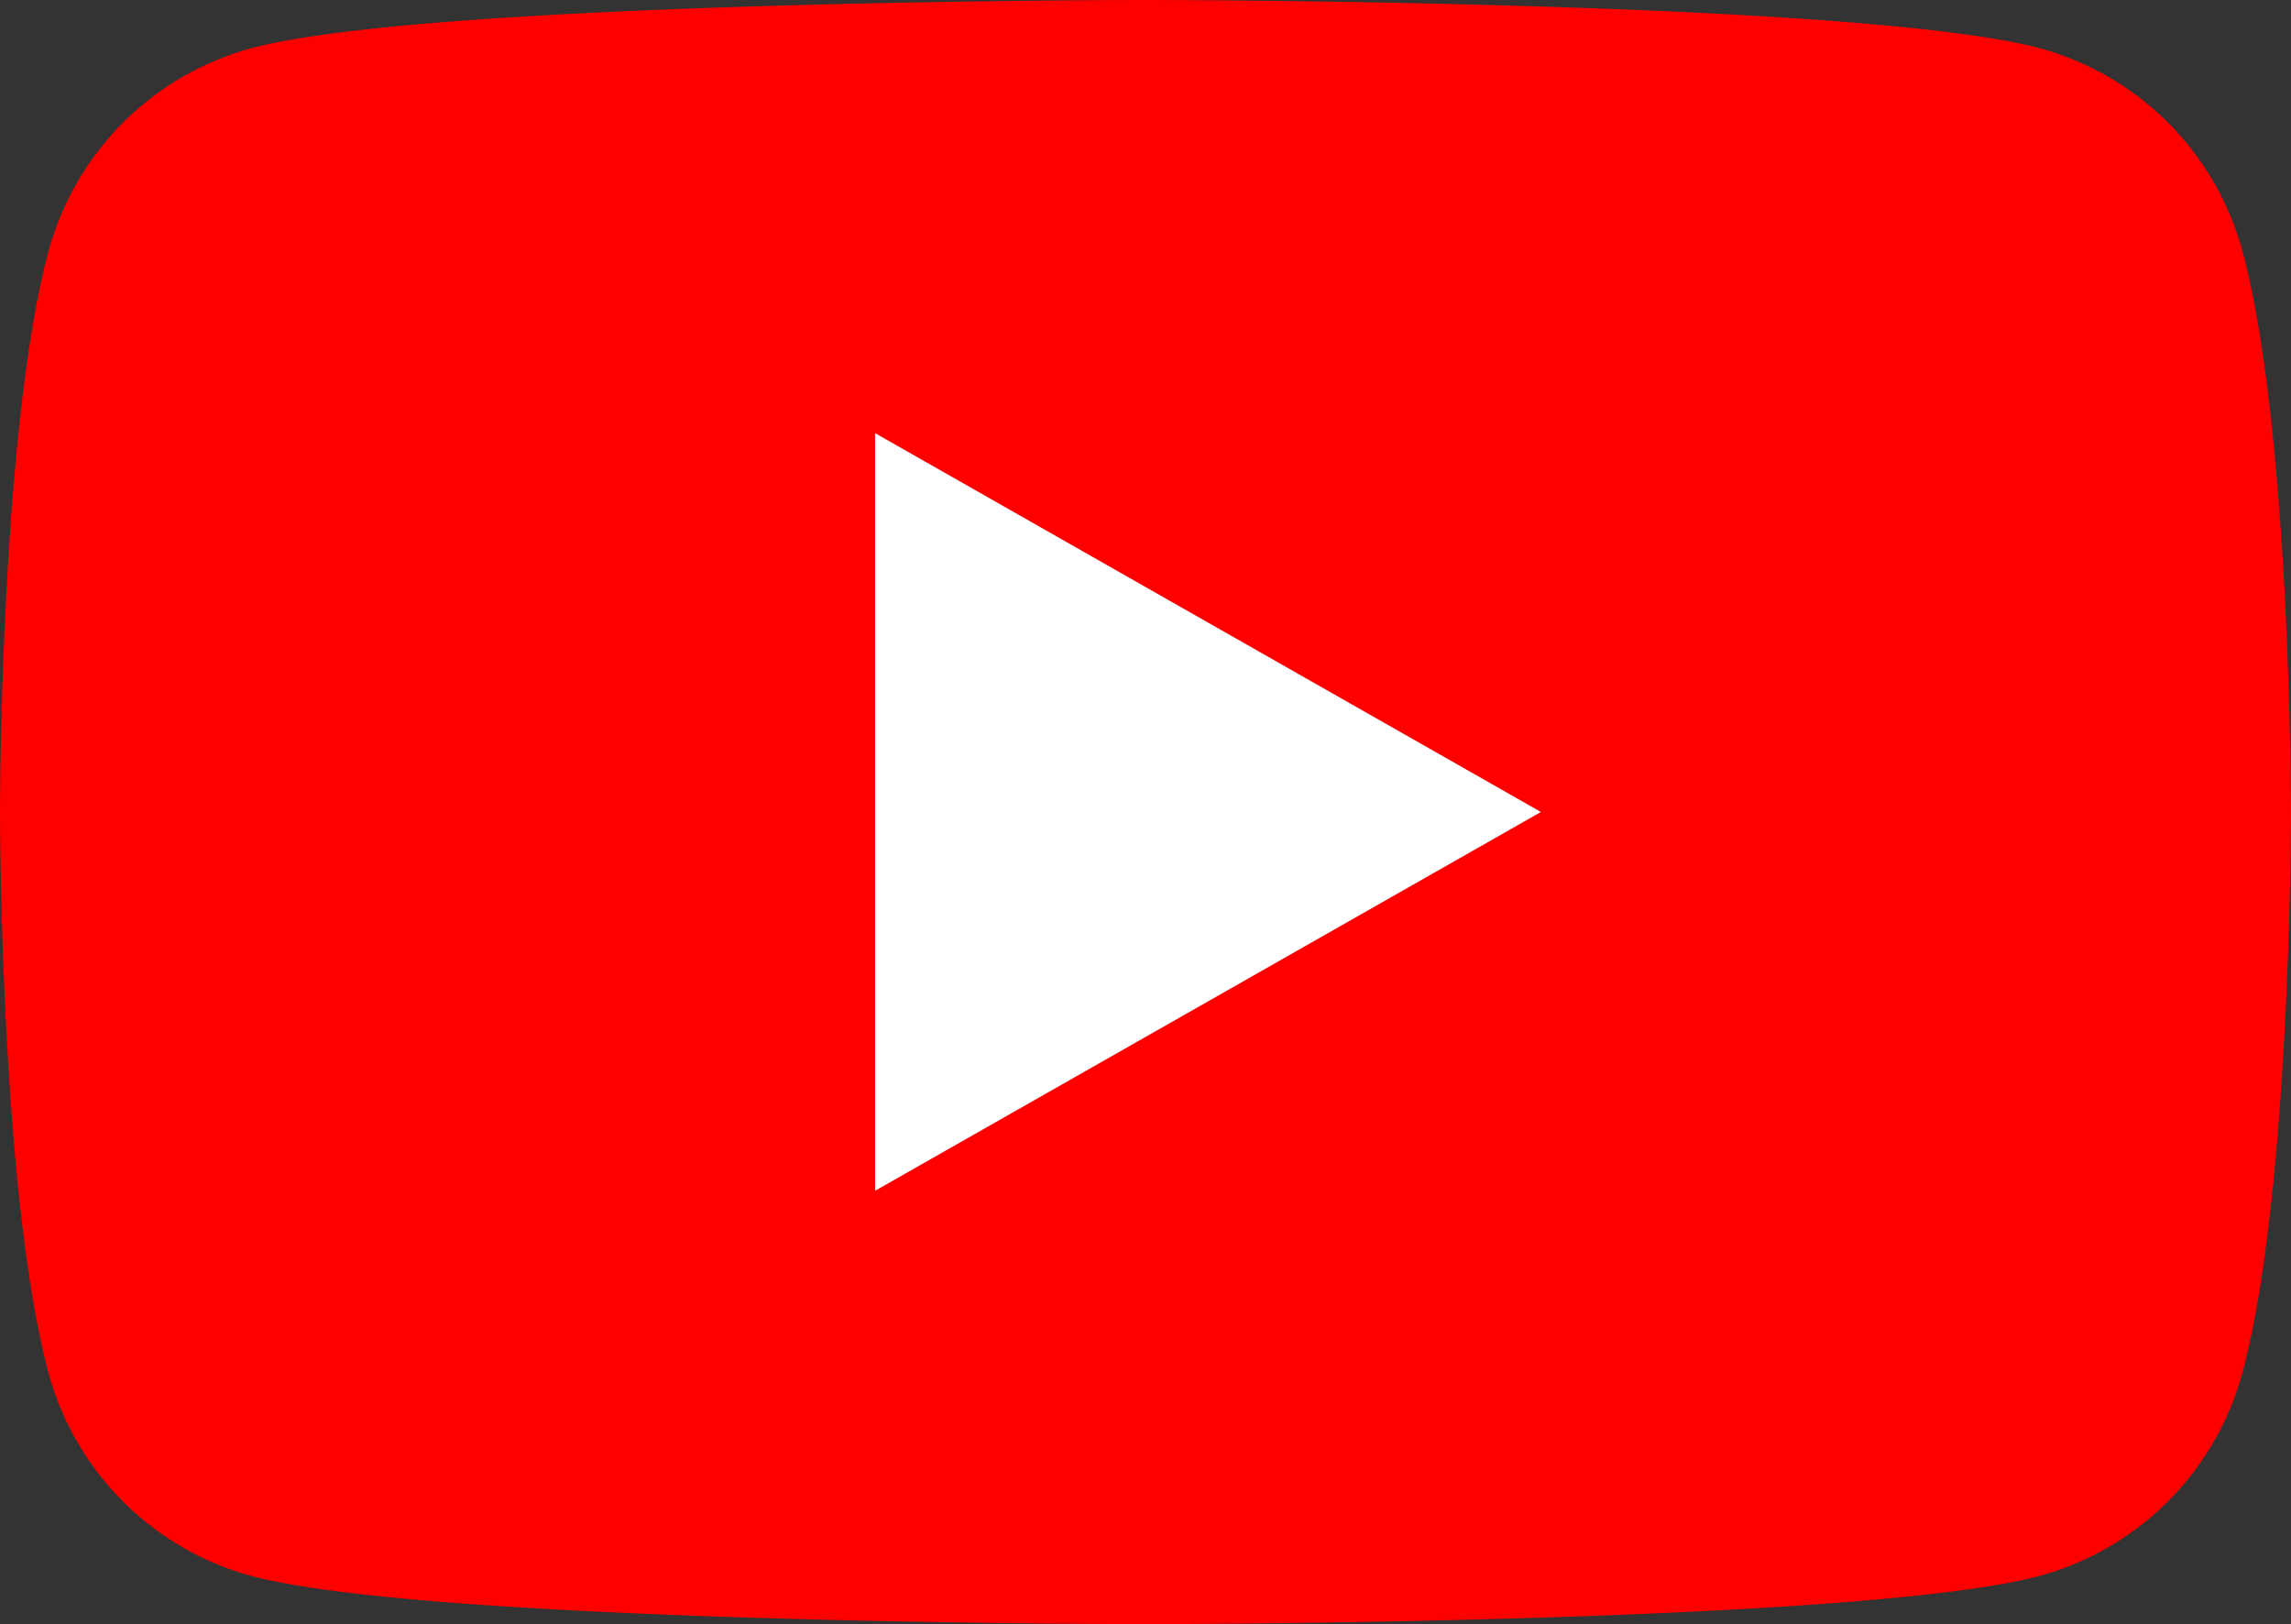
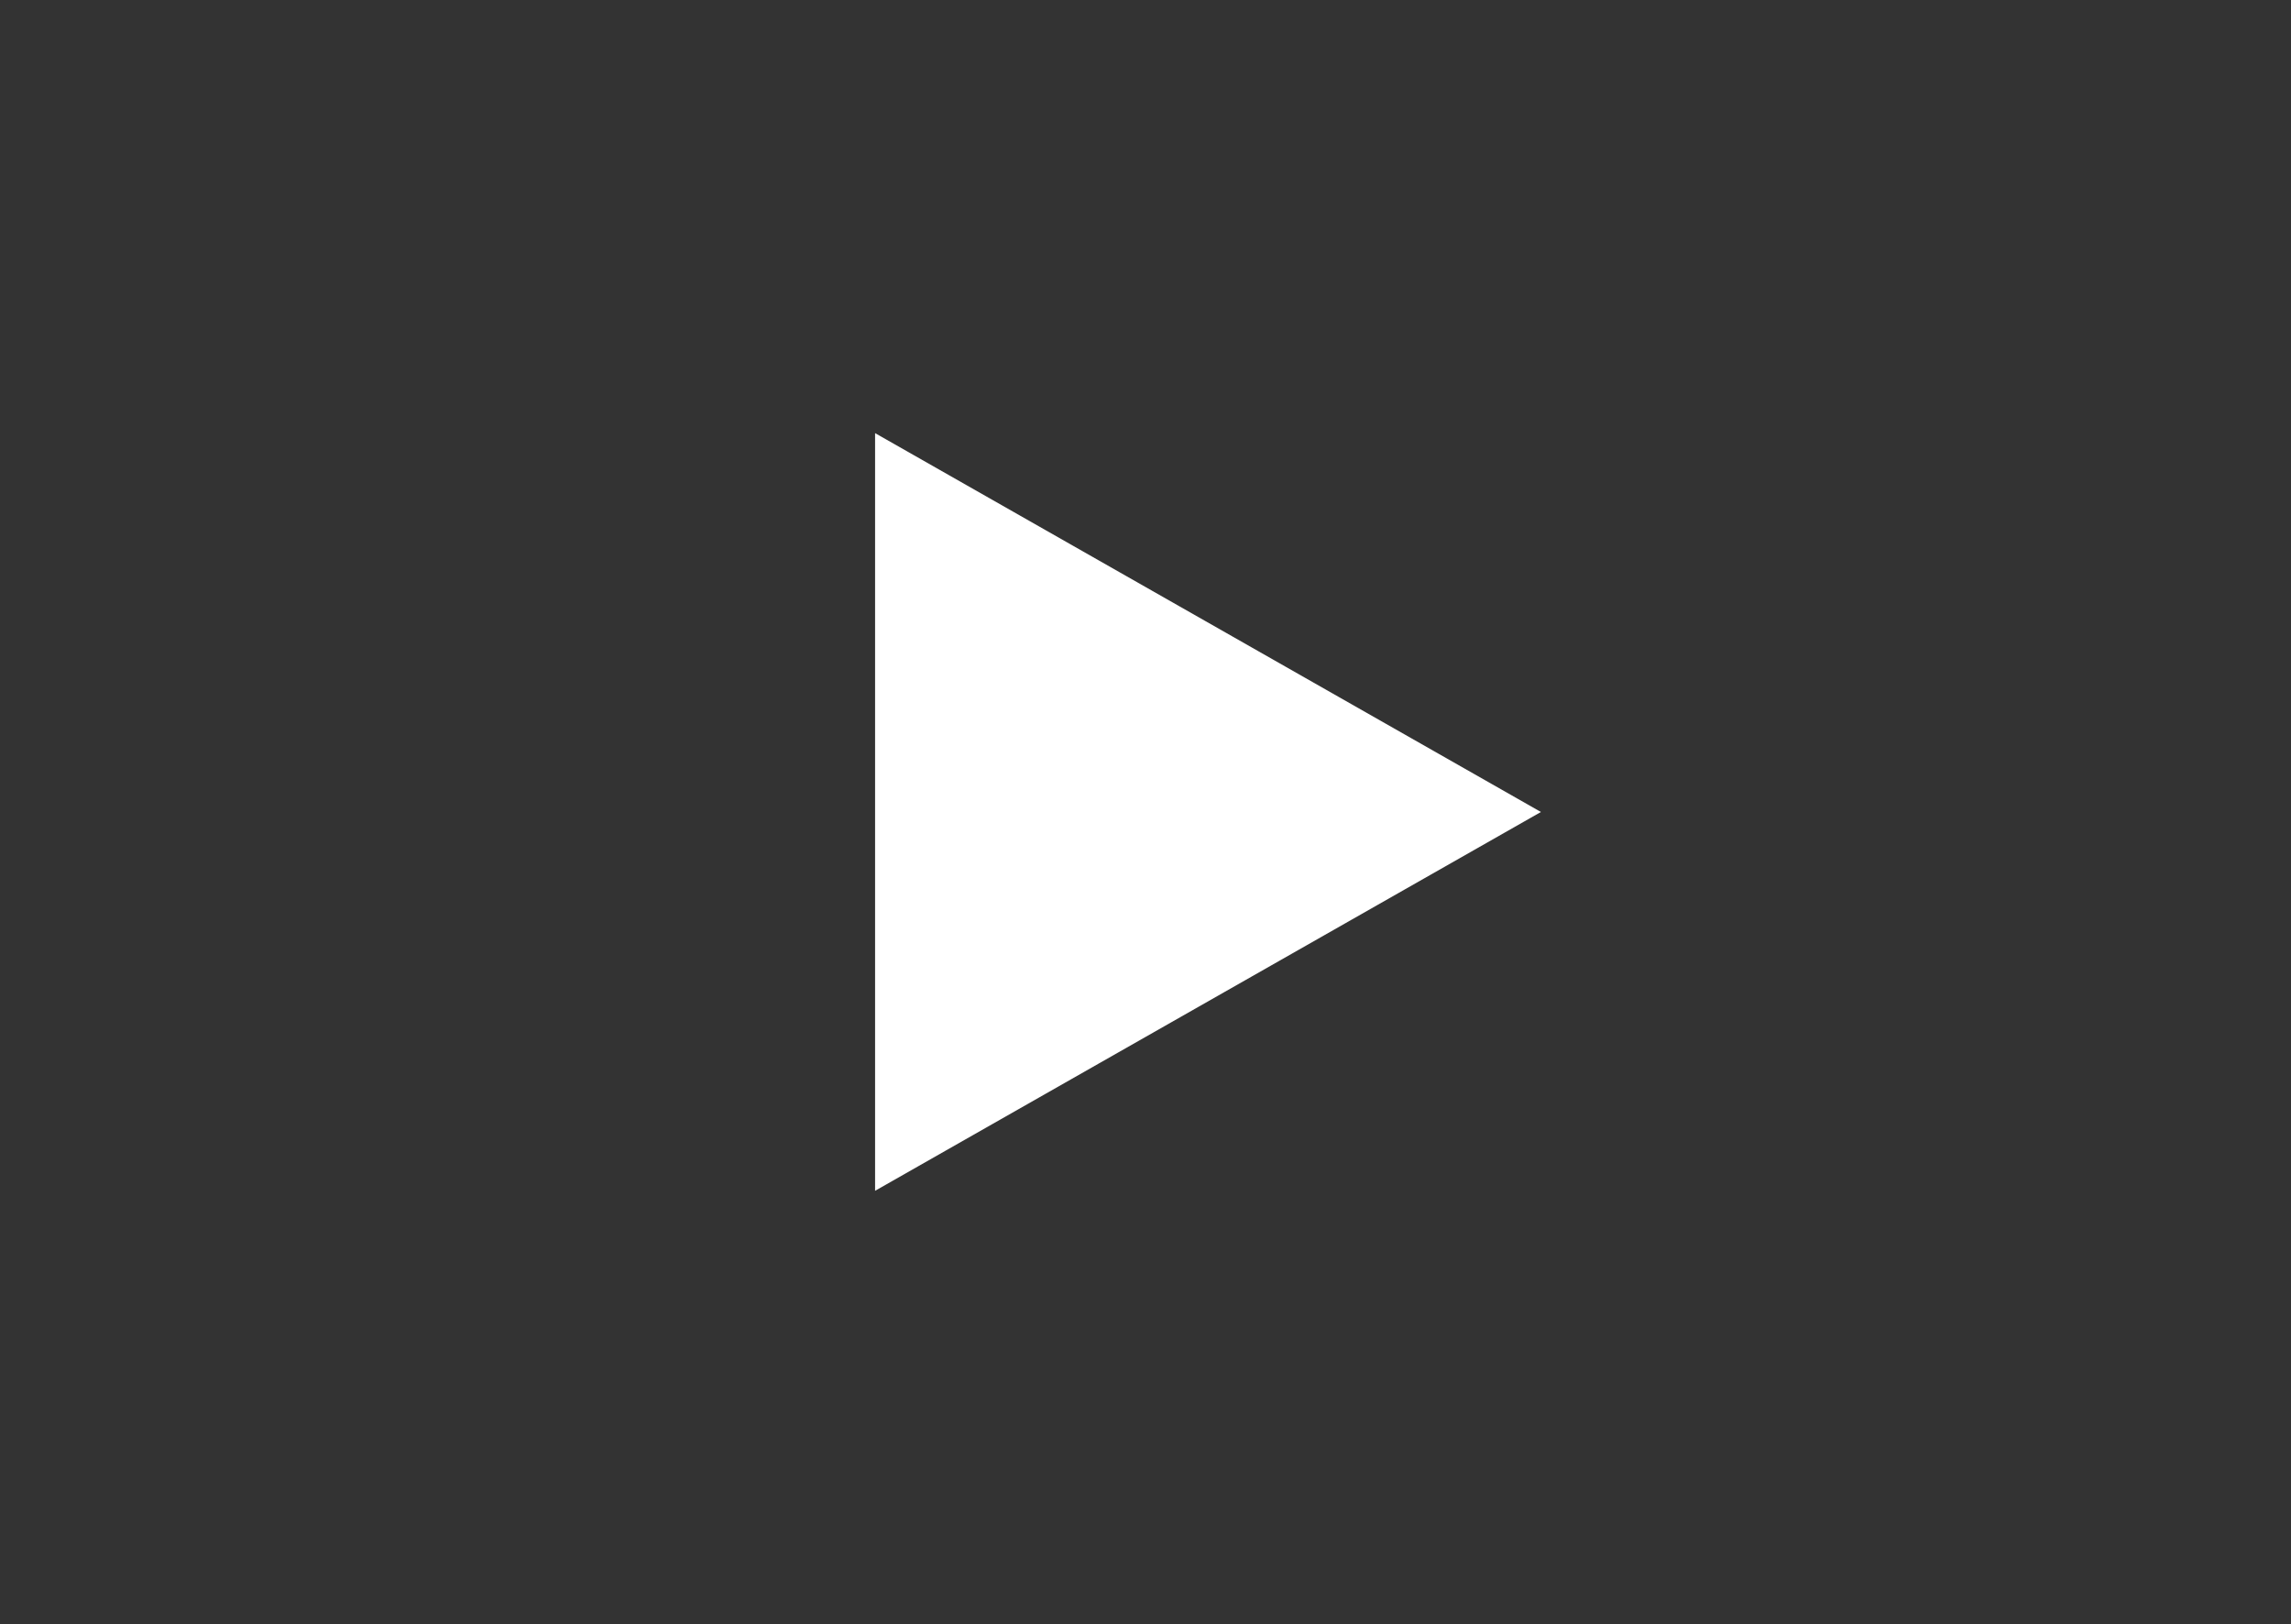
<svg xmlns="http://www.w3.org/2000/svg" id="YouTube-Icon-Full-Color-Logo.wine" width="53.607" height="38" viewBox="0 0 53.607 38">
  <rect x="0" y="0" width="53.607" height="38" fill="#333333" stroke="none" />
-   <path id="Path_38031" data-name="Path 38031" d="M52.487,5.934a6.756,6.756,0,0,0-4.74-4.8C43.567,0,26.8,0,26.8,0S10.04,0,5.86,1.134a6.756,6.756,0,0,0-4.74,4.8C0,10.167,0,19,0,19s0,8.832,1.12,13.066a6.757,6.757,0,0,0,4.739,4.8C10.04,38,26.8,38,26.8,38s16.764,0,20.944-1.134a6.758,6.758,0,0,0,4.74-4.8C53.607,27.833,53.607,19,53.607,19s0-8.833-1.12-13.066" fill="red" />
  <path id="Path_38032" data-name="Path 38032" d="M93.333,65.5l15.58-8.863-15.58-8.864Z" transform="translate(-72.857 -37.639)" fill="#fff" />
</svg>